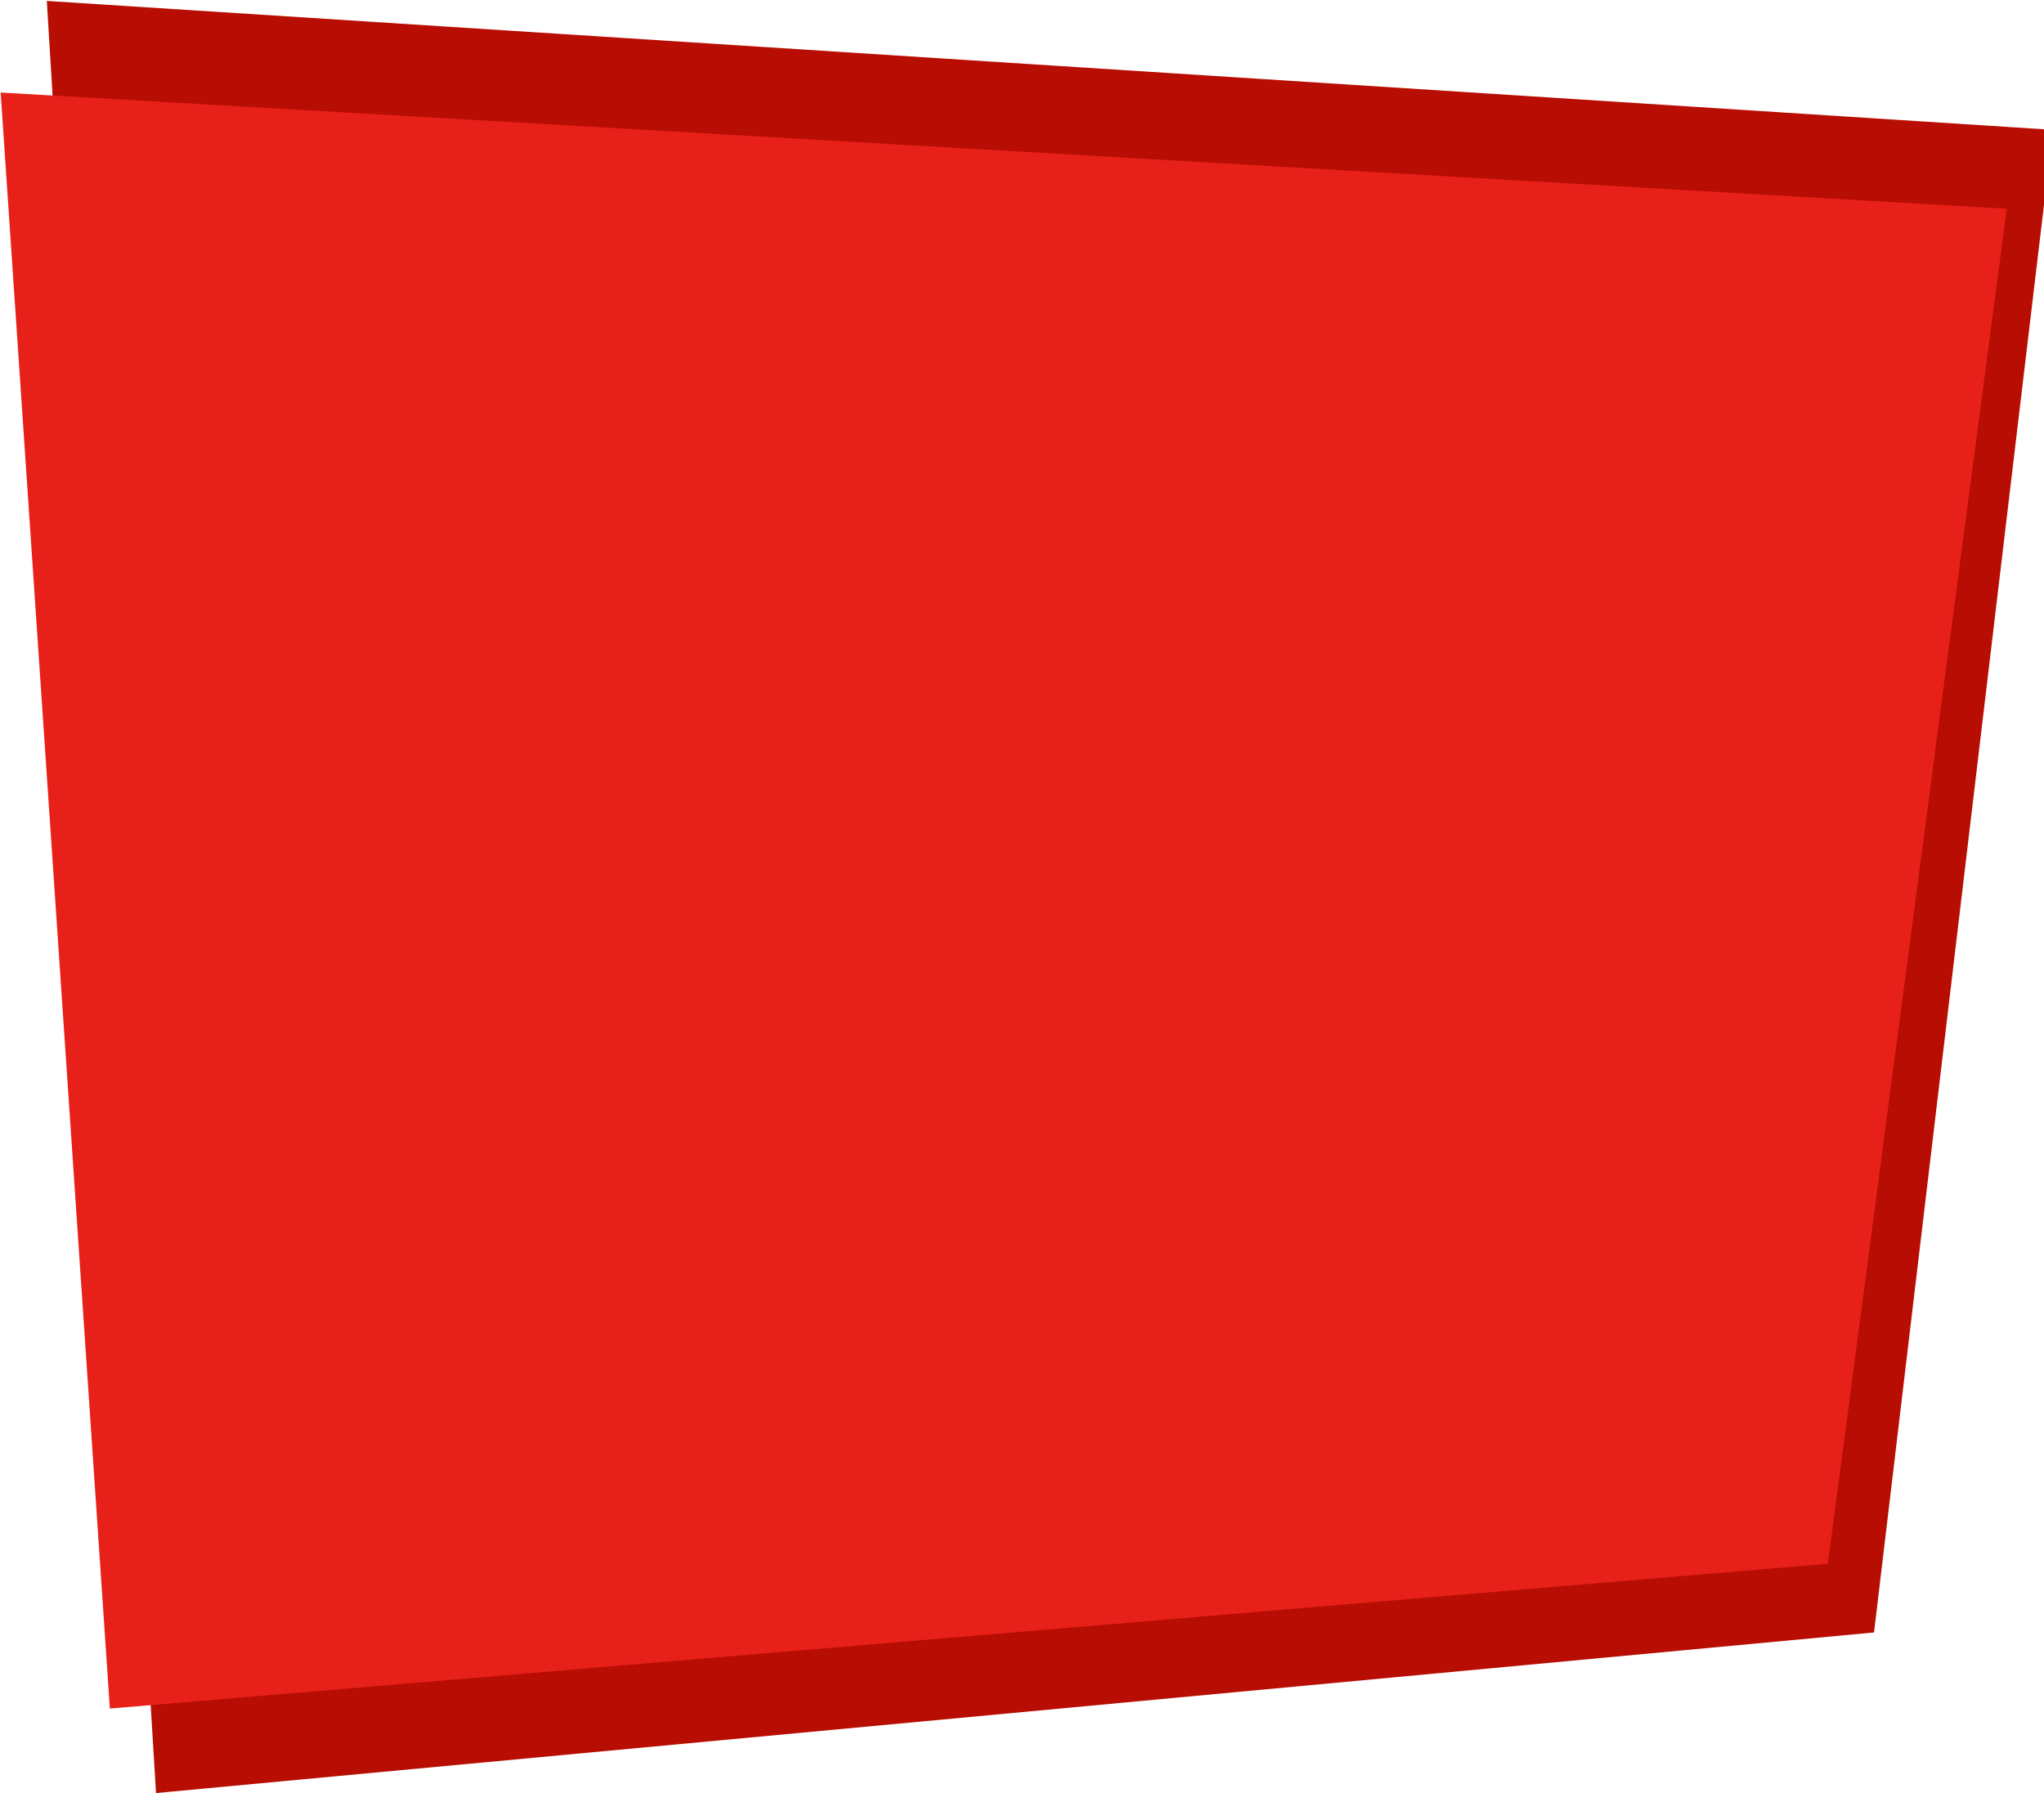
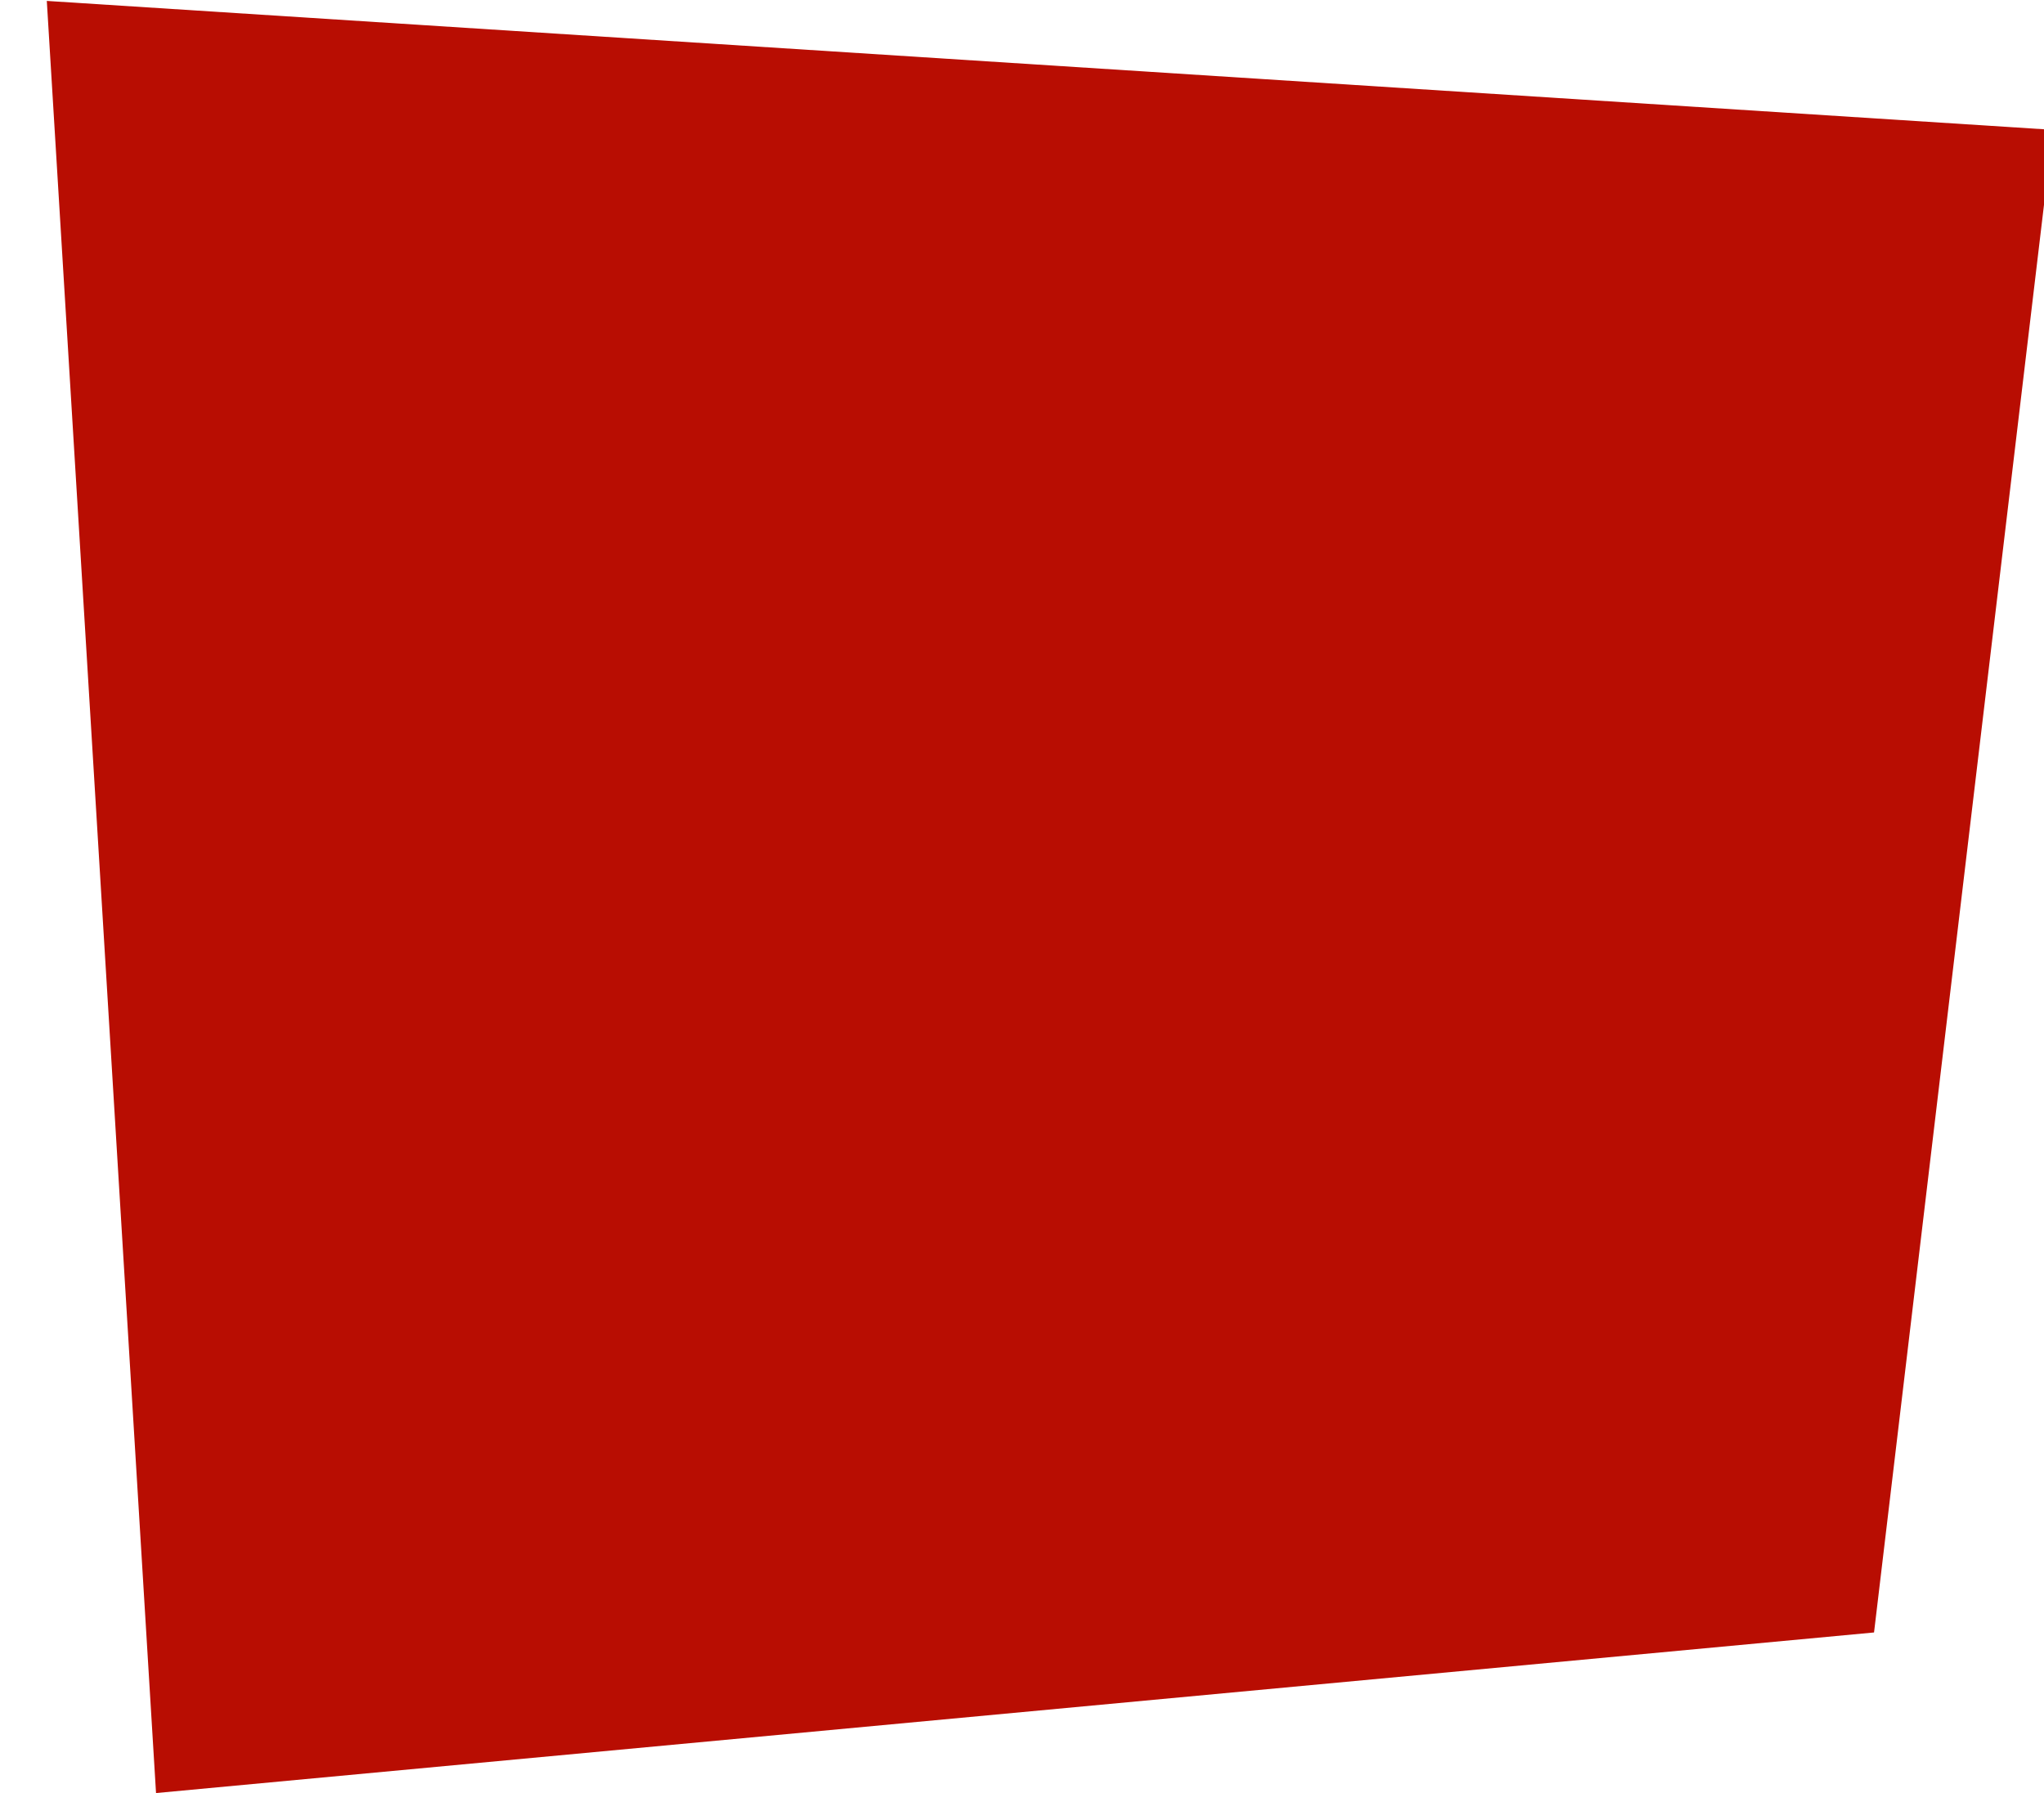
<svg xmlns="http://www.w3.org/2000/svg" preserveAspectRatio="none" width="1834" height="1609" viewBox="0 0 1834 1609" fill="none">
  <path d="M1842 116.507L42 0.828L140 1608.83L1681.5 1464.74L1842 116.507Z" fill="#B80D02" />
-   <path d="M1800.58 187.328L0.578 83.016L98.578 1533.02L1640.08 1403.08L1800.58 187.328Z" fill="#E7211A" />
</svg>